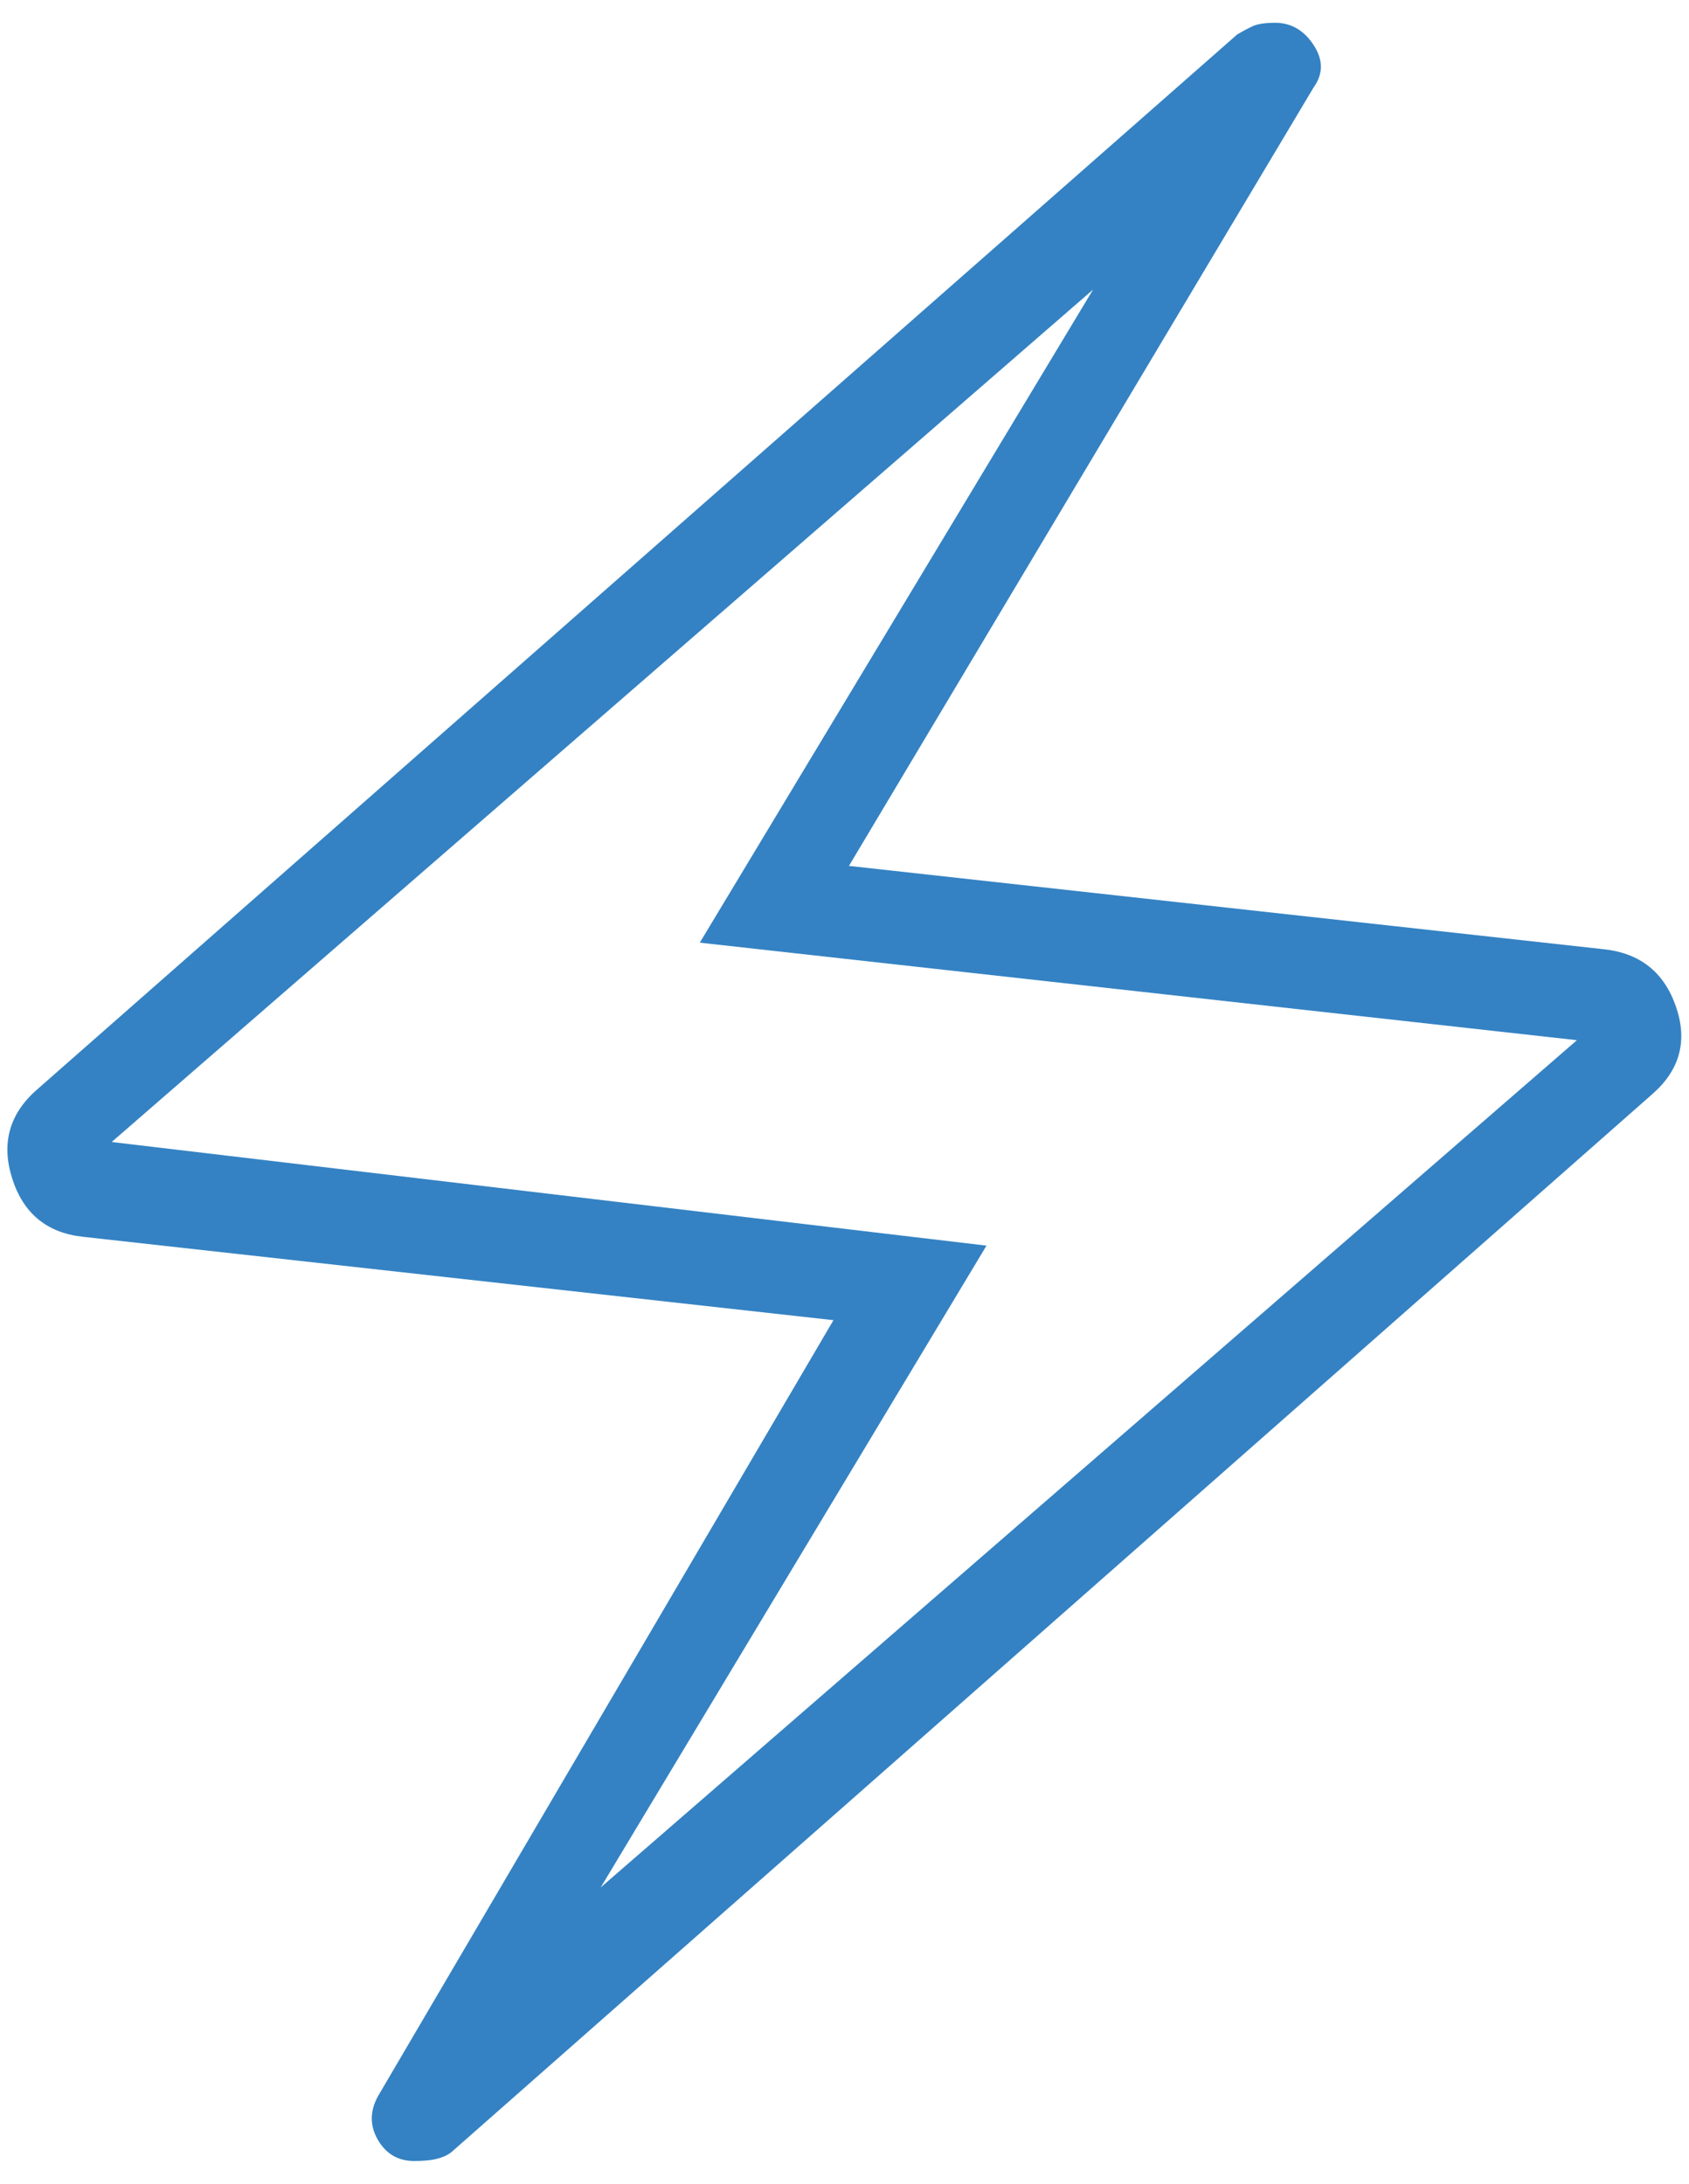
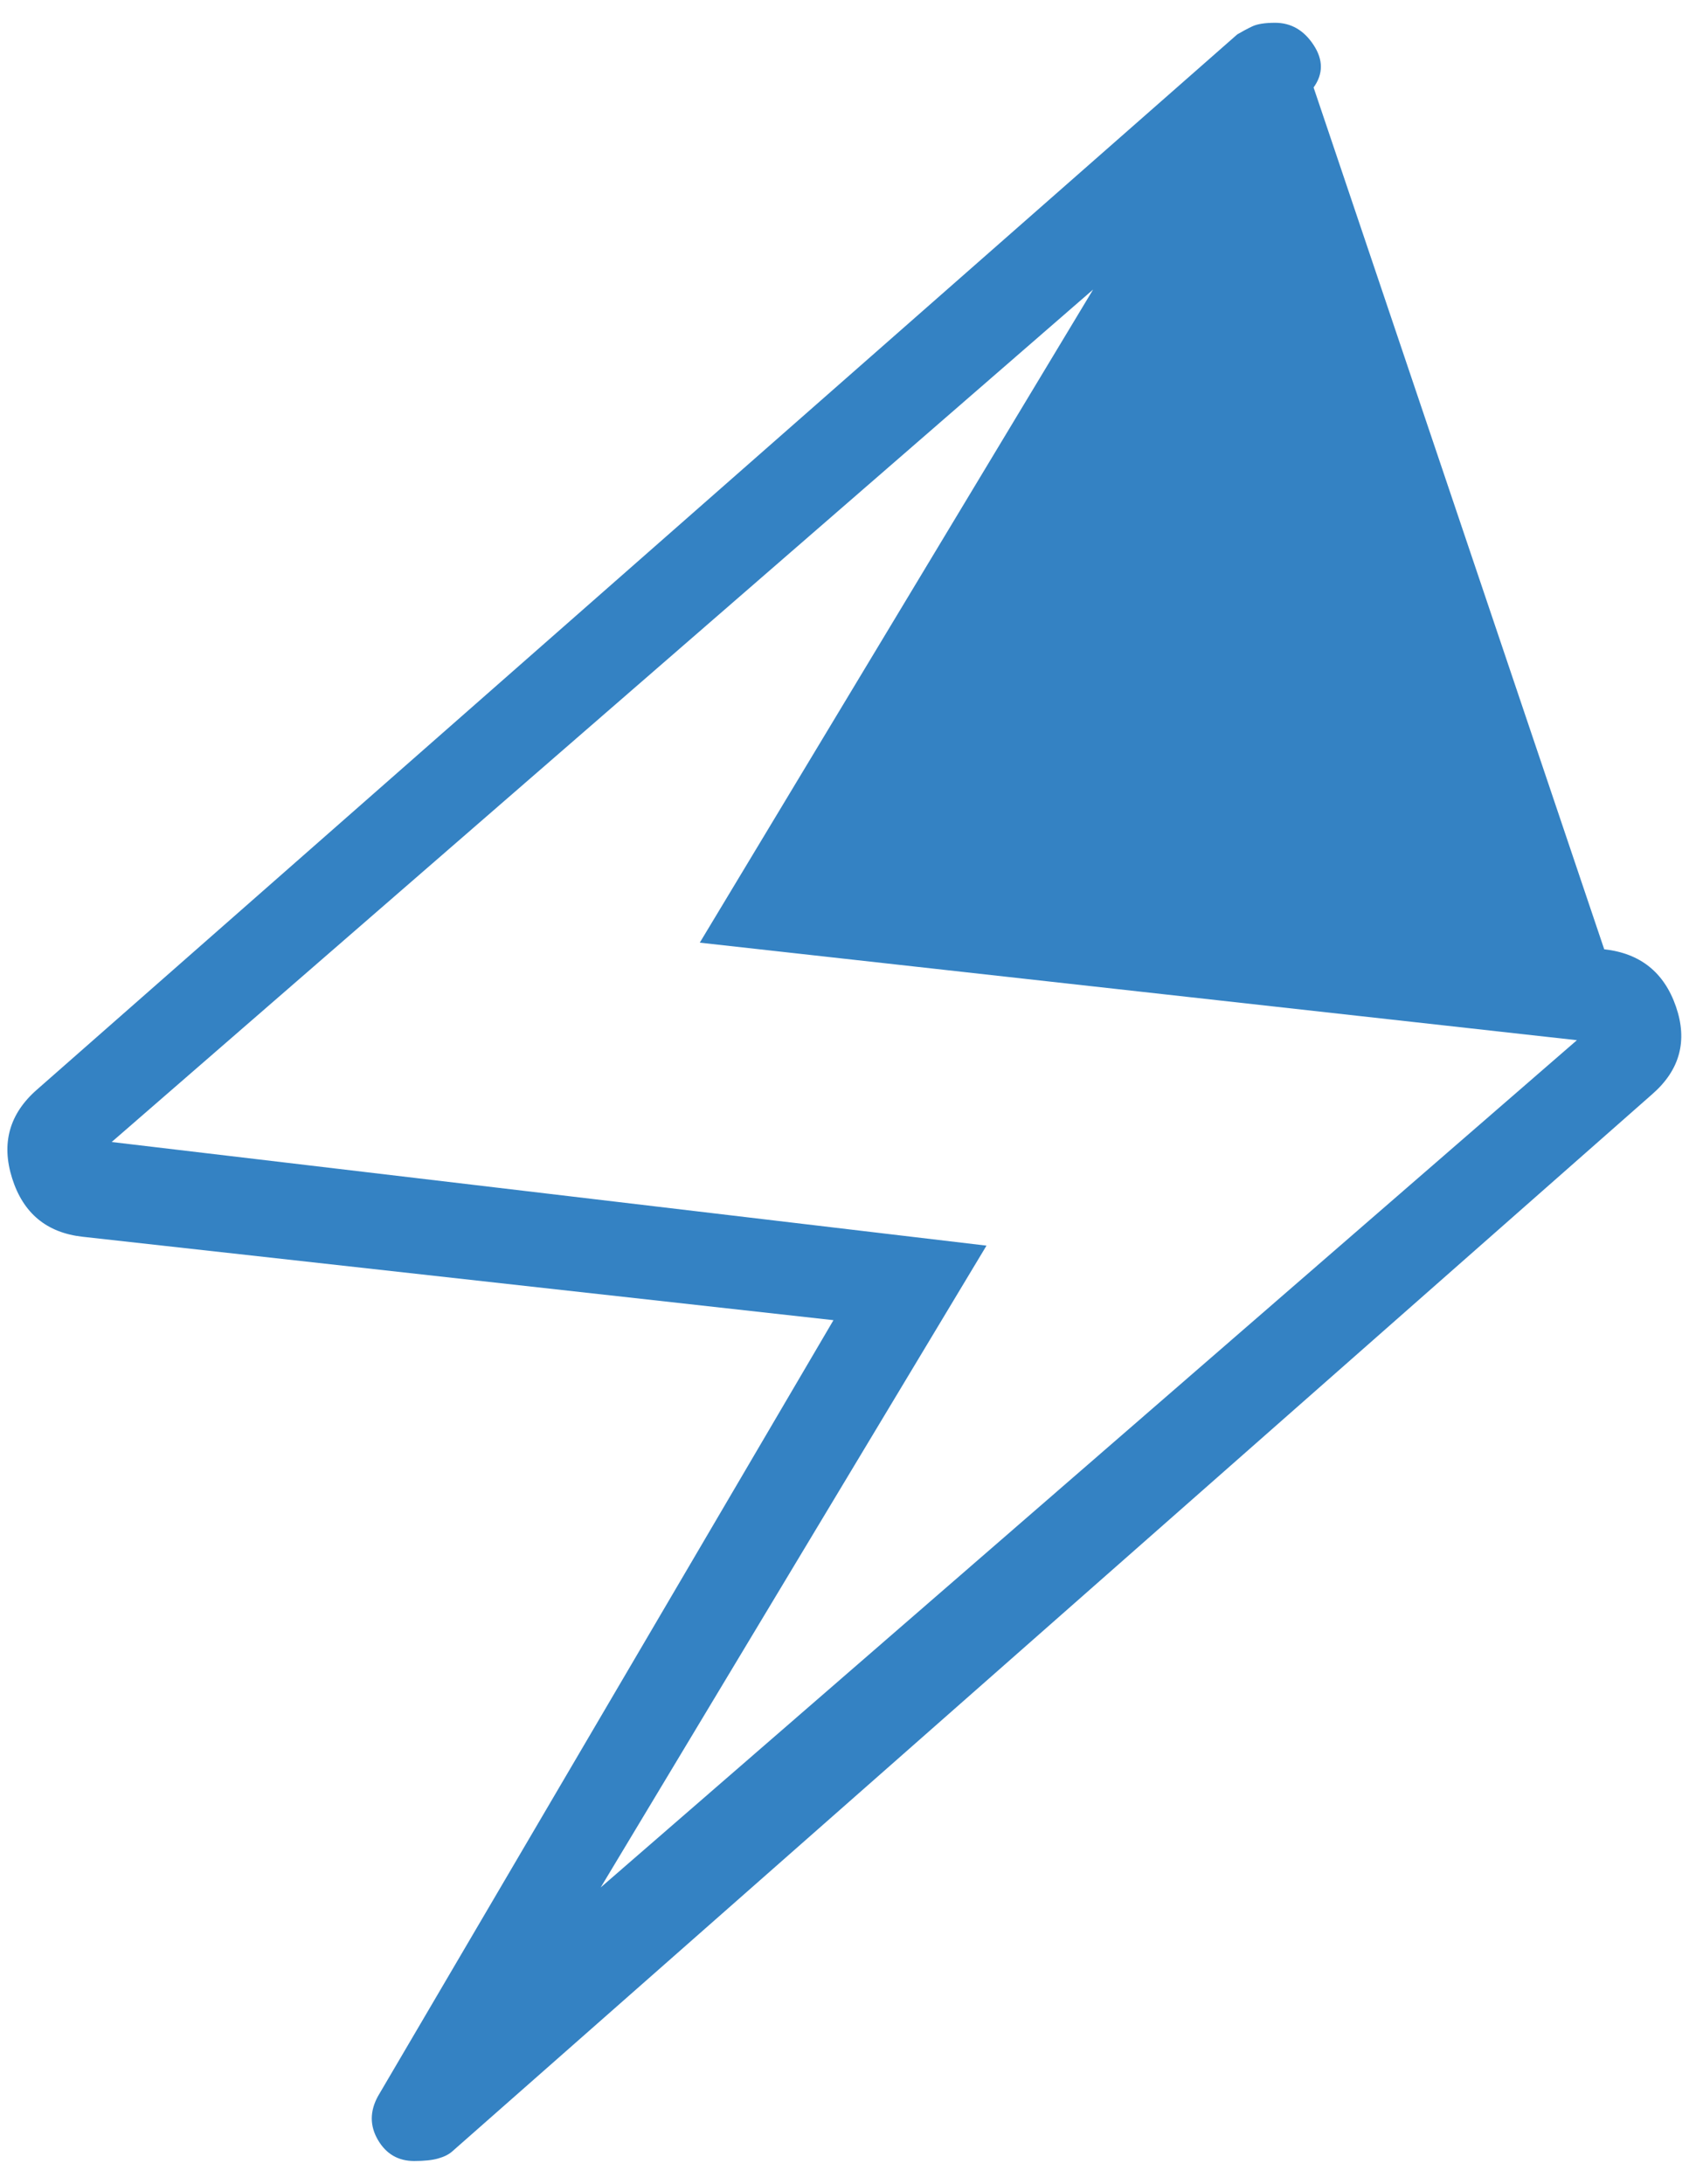
<svg xmlns="http://www.w3.org/2000/svg" width="41" height="53" viewBox="0 0 41 53" fill="none">
-   <path d="M20.232 32.04L2.009 30.016C1.135 29.92 0.564 29.447 0.295 28.598C0.026 27.748 0.227 27.03 0.898 26.444L30.035 0.834C30.153 0.765 30.273 0.7 30.397 0.641C30.52 0.582 30.706 0.553 30.952 0.553C31.339 0.553 31.651 0.732 31.887 1.092C32.123 1.451 32.123 1.795 31.887 2.123L20.608 21.015L38.942 23.039C39.815 23.135 40.396 23.598 40.683 24.429C40.971 25.26 40.779 25.969 40.108 26.555L10.971 52.22C10.89 52.29 10.779 52.345 10.637 52.385C10.495 52.426 10.301 52.447 10.054 52.447C9.667 52.447 9.373 52.276 9.174 51.935C8.975 51.594 8.975 51.241 9.174 50.876L20.232 32.04ZM14.582 45.807L38.279 25.245L16.987 22.878L26.535 7.027L2.711 27.716L23.947 30.231L14.582 45.807Z" fill="#3482C3" />
+   <path d="M20.232 32.04L2.009 30.016C1.135 29.92 0.564 29.447 0.295 28.598C0.026 27.748 0.227 27.03 0.898 26.444L30.035 0.834C30.153 0.765 30.273 0.7 30.397 0.641C30.52 0.582 30.706 0.553 30.952 0.553C31.339 0.553 31.651 0.732 31.887 1.092C32.123 1.451 32.123 1.795 31.887 2.123L38.942 23.039C39.815 23.135 40.396 23.598 40.683 24.429C40.971 25.26 40.779 25.969 40.108 26.555L10.971 52.22C10.89 52.29 10.779 52.345 10.637 52.385C10.495 52.426 10.301 52.447 10.054 52.447C9.667 52.447 9.373 52.276 9.174 51.935C8.975 51.594 8.975 51.241 9.174 50.876L20.232 32.04ZM14.582 45.807L38.279 25.245L16.987 22.878L26.535 7.027L2.711 27.716L23.947 30.231L14.582 45.807Z" fill="#3482C3" />
</svg>